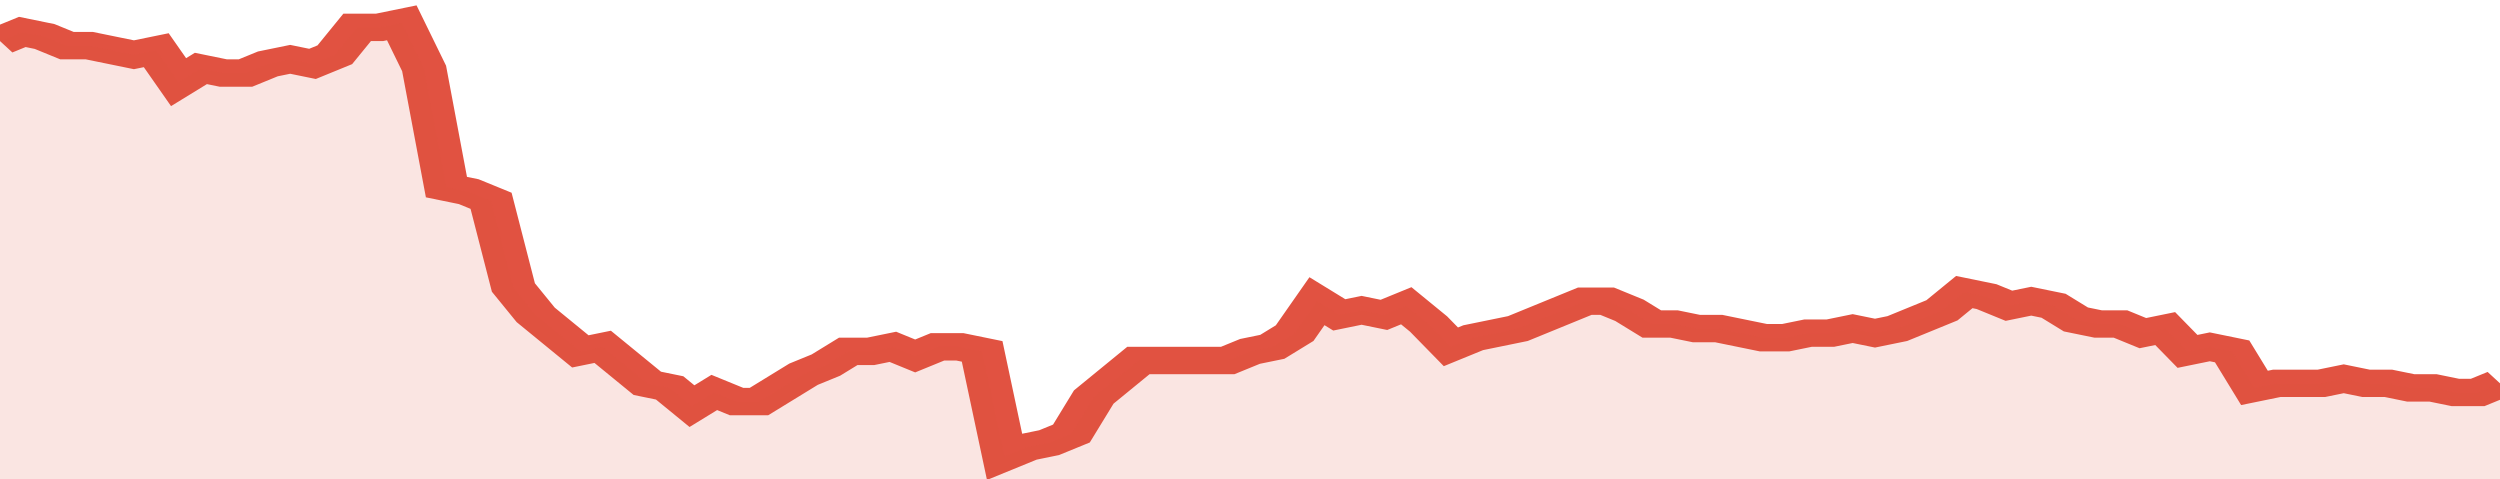
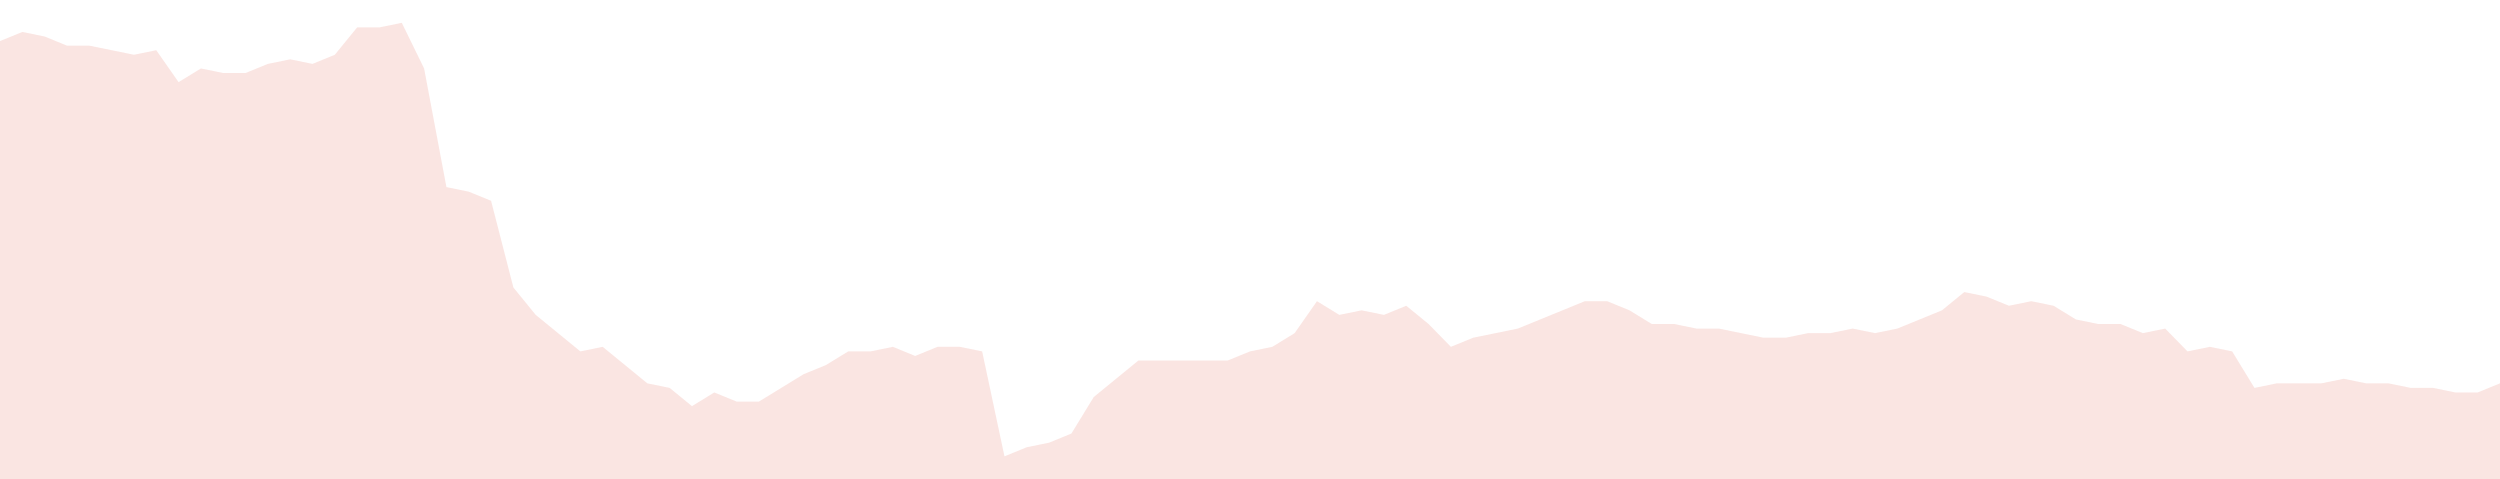
<svg xmlns="http://www.w3.org/2000/svg" viewBox="0 0 336 105" width="120" height="23" preserveAspectRatio="none">
-   <polyline fill="none" stroke="#E15241" stroke-width="6" points="0, 9 3, 7 6, 8 9, 10 12, 10 15, 11 18, 12 21, 11 24, 18 27, 15 30, 16 33, 16 36, 14 39, 13 42, 14 45, 12 48, 6 51, 6 54, 5 57, 15 60, 41 63, 42 66, 44 69, 63 72, 69 75, 73 78, 77 81, 76 84, 80 87, 84 90, 85 93, 89 96, 86 99, 88 102, 88 105, 85 108, 82 111, 80 114, 77 117, 77 120, 76 123, 78 126, 76 129, 76 132, 77 135, 100 138, 98 141, 97 144, 95 147, 87 150, 83 153, 79 156, 79 159, 79 162, 79 165, 79 168, 77 171, 76 174, 73 177, 66 180, 69 183, 68 186, 69 189, 67 192, 71 195, 76 198, 74 201, 73 204, 72 207, 70 210, 68 213, 66 216, 66 219, 68 222, 71 225, 71 228, 72 231, 72 234, 73 237, 74 240, 74 243, 73 246, 73 249, 72 252, 73 255, 72 258, 70 261, 68 264, 64 267, 65 270, 67 273, 66 276, 67 279, 70 282, 71 285, 71 288, 73 291, 72 294, 77 297, 76 300, 77 303, 85 306, 84 309, 84 312, 84 315, 83 318, 84 321, 84 324, 85 327, 85 330, 86 333, 86 336, 84 336, 84 "> </polyline>
  <polygon fill="#E15241" opacity="0.15" points="0, 105 0, 9 3, 7 6, 8 9, 10 12, 10 15, 11 18, 12 21, 11 24, 18 27, 15 30, 16 33, 16 36, 14 39, 13 42, 14 45, 12 48, 6 51, 6 54, 5 57, 15 60, 41 63, 42 66, 44 69, 63 72, 69 75, 73 78, 77 81, 76 84, 80 87, 84 90, 85 93, 89 96, 86 99, 88 102, 88 105, 85 108, 82 111, 80 114, 77 117, 77 120, 76 123, 78 126, 76 129, 76 132, 77 135, 100 138, 98 141, 97 144, 95 147, 87 150, 83 153, 79 156, 79 159, 79 162, 79 165, 79 168, 77 171, 76 174, 73 177, 66 180, 69 183, 68 186, 69 189, 67 192, 71 195, 76 198, 74 201, 73 204, 72 207, 70 210, 68 213, 66 216, 66 219, 68 222, 71 225, 71 228, 72 231, 72 234, 73 237, 74 240, 74 243, 73 246, 73 249, 72 252, 73 255, 72 258, 70 261, 68 264, 64 267, 65 270, 67 273, 66 276, 67 279, 70 282, 71 285, 71 288, 73 291, 72 294, 77 297, 76 300, 77 303, 85 306, 84 309, 84 312, 84 315, 83 318, 84 321, 84 324, 85 327, 85 330, 86 333, 86 336, 84 336, 105 " />
</svg>